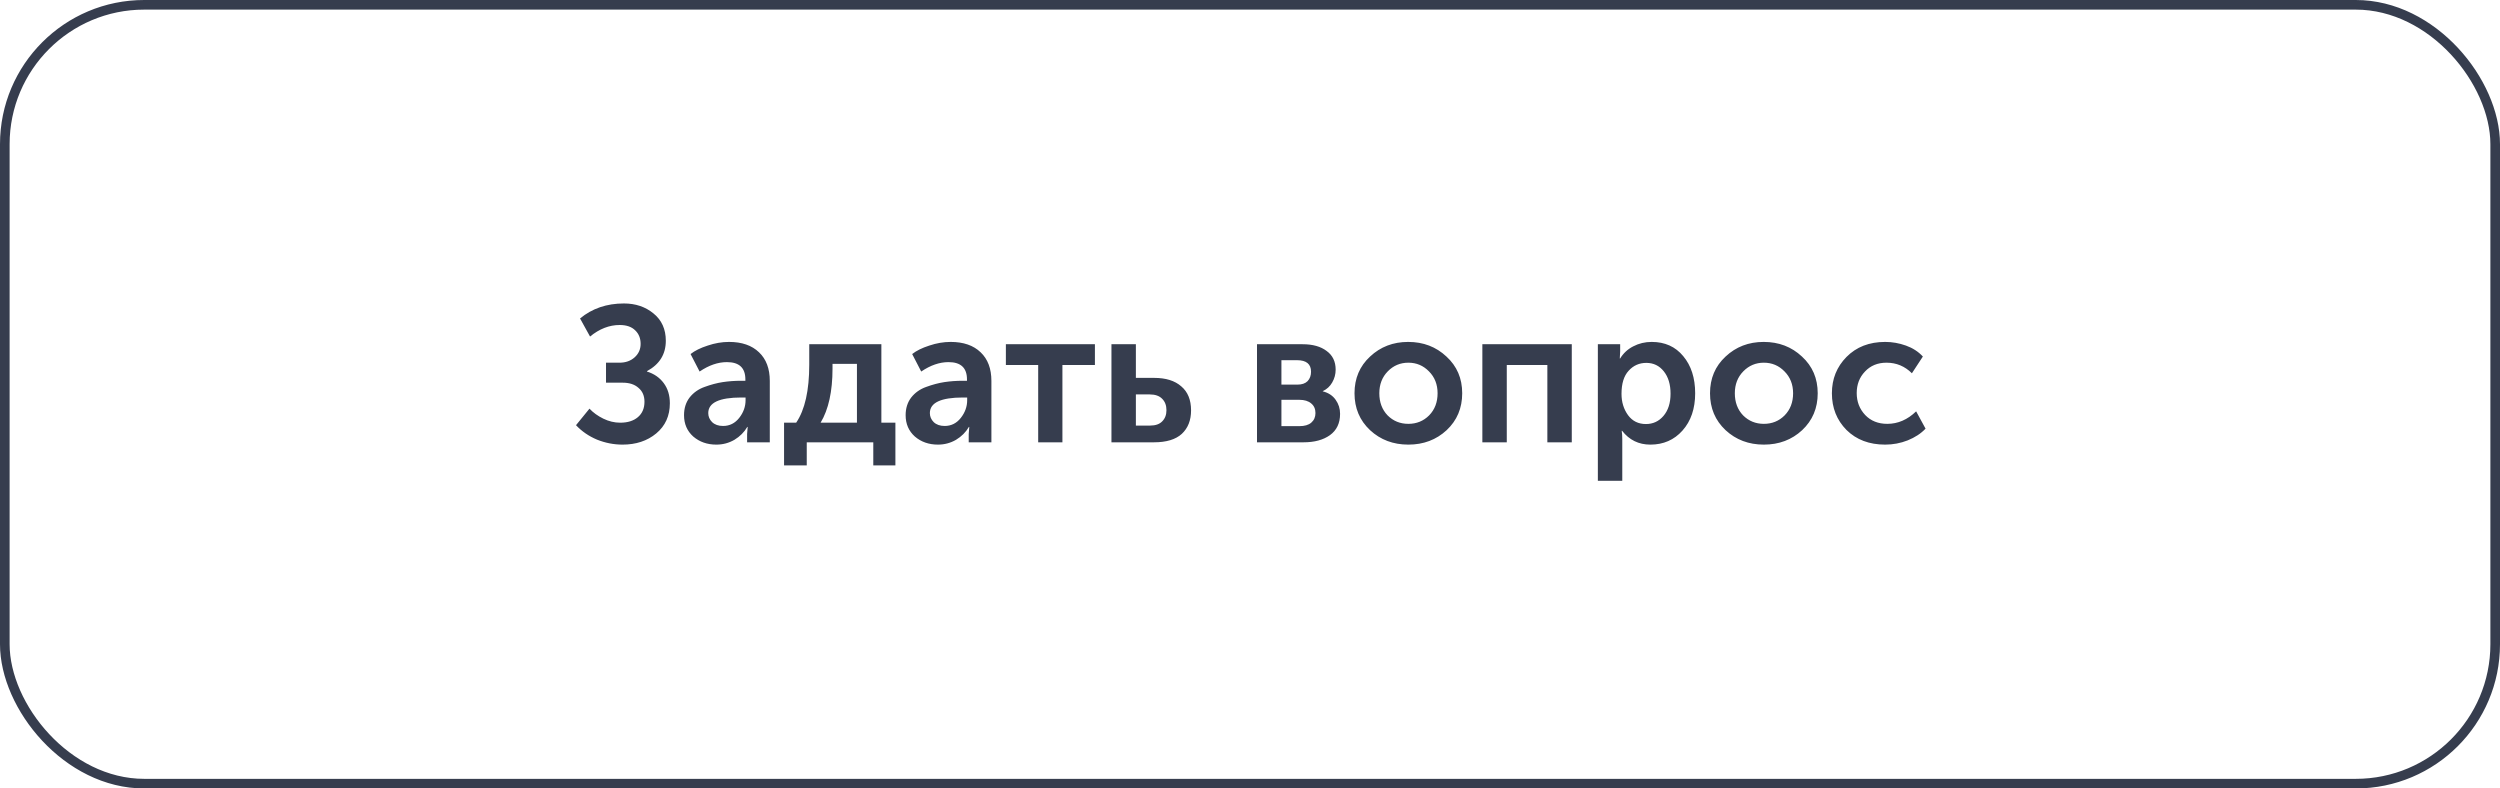
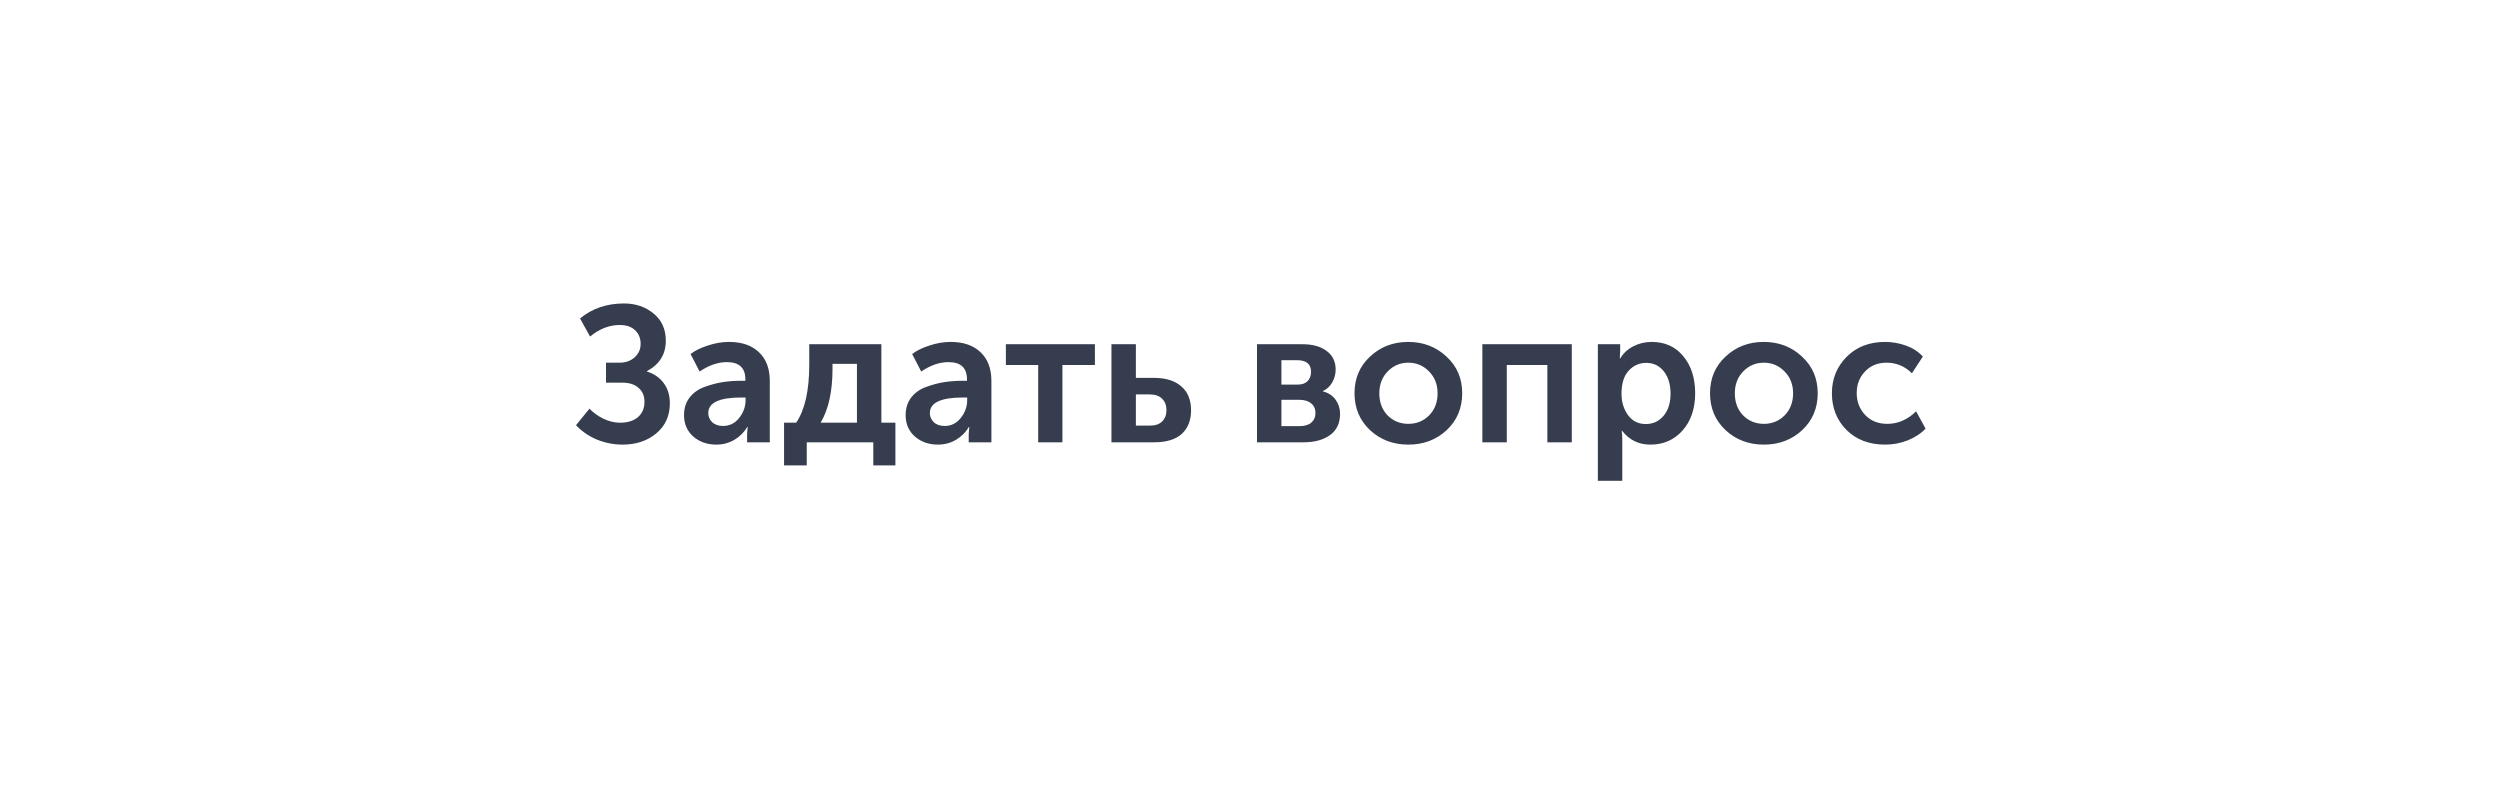
<svg xmlns="http://www.w3.org/2000/svg" width="260" height="82" viewBox="0 0 260 82" fill="none">
-   <rect x="0.5" y="0.5" width="259" height="81" rx="14.5" stroke="#363D4E" />
  <path d="M59.905 44.22L61.305 42.5C61.692 42.913 62.172 43.26 62.745 43.54C63.319 43.82 63.905 43.96 64.505 43.96C65.279 43.96 65.892 43.767 66.345 43.38C66.799 42.993 67.025 42.46 67.025 41.78C67.025 41.167 66.819 40.687 66.405 40.34C66.005 39.98 65.459 39.8 64.765 39.8H63.025V37.72H64.425C65.065 37.72 65.592 37.533 66.005 37.16C66.419 36.787 66.625 36.32 66.625 35.76C66.625 35.187 66.439 34.72 66.065 34.36C65.692 33.987 65.152 33.8 64.445 33.8C63.365 33.8 62.339 34.2 61.365 35L60.325 33.12C61.579 32.08 63.099 31.56 64.885 31.56C66.099 31.56 67.125 31.907 67.965 32.6C68.819 33.293 69.245 34.24 69.245 35.44C69.245 36.84 68.592 37.893 67.285 38.6V38.64C68.019 38.867 68.599 39.267 69.025 39.84C69.452 40.413 69.665 41.113 69.665 41.94C69.665 43.247 69.192 44.293 68.245 45.08C67.312 45.853 66.145 46.24 64.745 46.24C63.839 46.24 62.952 46.067 62.085 45.72C61.232 45.36 60.505 44.86 59.905 44.22ZM71.139 43.18C71.139 42.46 71.332 41.847 71.719 41.34C72.119 40.833 72.639 40.467 73.279 40.24C73.932 40 74.559 39.833 75.159 39.74C75.772 39.647 76.412 39.6 77.079 39.6H77.519V39.46C77.519 38.26 76.879 37.66 75.599 37.66C74.666 37.66 73.719 37.987 72.759 38.64L71.819 36.82C72.259 36.473 72.852 36.18 73.599 35.94C74.346 35.687 75.086 35.56 75.819 35.56C77.152 35.56 78.192 35.92 78.939 36.64C79.686 37.347 80.059 38.34 80.059 39.62V46H77.699V45.14L77.759 44.4H77.719C77.399 44.947 76.952 45.393 76.379 45.74C75.806 46.073 75.179 46.24 74.499 46.24C73.552 46.24 72.752 45.96 72.099 45.4C71.459 44.827 71.139 44.087 71.139 43.18ZM73.659 42.96C73.659 43.32 73.792 43.633 74.059 43.9C74.339 44.167 74.719 44.3 75.199 44.3C75.879 44.3 76.439 44.02 76.879 43.46C77.319 42.9 77.539 42.287 77.539 41.62V41.34H77.099C74.806 41.34 73.659 41.88 73.659 42.96ZM85.342 43.96H89.122V37.84H86.582V38.32C86.582 40.707 86.168 42.587 85.342 43.96ZM81.542 43.96H82.802C83.708 42.627 84.162 40.613 84.162 37.92V35.8H91.662V43.96H93.122V48.4H90.822V46H83.902V48.4H81.542V43.96ZM94.186 43.18C94.186 42.46 94.379 41.847 94.766 41.34C95.166 40.833 95.686 40.467 96.326 40.24C96.979 40 97.606 39.833 98.206 39.74C98.819 39.647 99.459 39.6 100.126 39.6H100.566V39.46C100.566 38.26 99.926 37.66 98.646 37.66C97.713 37.66 96.766 37.987 95.806 38.64L94.866 36.82C95.306 36.473 95.899 36.18 96.646 35.94C97.393 35.687 98.133 35.56 98.866 35.56C100.199 35.56 101.239 35.92 101.986 36.64C102.733 37.347 103.106 38.34 103.106 39.62V46H100.746V45.14L100.806 44.4H100.766C100.446 44.947 99.999 45.393 99.426 45.74C98.853 46.073 98.226 46.24 97.546 46.24C96.599 46.24 95.799 45.96 95.146 45.4C94.506 44.827 94.186 44.087 94.186 43.18ZM96.706 42.96C96.706 43.32 96.839 43.633 97.106 43.9C97.386 44.167 97.766 44.3 98.246 44.3C98.926 44.3 99.486 44.02 99.926 43.46C100.366 42.9 100.586 42.287 100.586 41.62V41.34H100.146C97.853 41.34 96.706 41.88 96.706 42.96ZM107.971 46V37.96H104.611V35.8H113.871V37.96H110.491V46H107.971ZM115.591 46V35.8H118.131V39.3H120.031C121.244 39.3 122.184 39.593 122.851 40.18C123.531 40.753 123.871 41.587 123.871 42.68C123.871 43.707 123.551 44.52 122.911 45.12C122.271 45.707 121.304 46 120.011 46H115.591ZM118.131 44.26H119.611C120.171 44.26 120.591 44.113 120.871 43.82C121.164 43.527 121.311 43.14 121.311 42.66C121.311 42.167 121.164 41.773 120.871 41.48C120.578 41.173 120.144 41.02 119.571 41.02H118.131V44.26ZM130.728 46V35.8H135.468C136.521 35.8 137.354 36.033 137.968 36.5C138.594 36.953 138.908 37.6 138.908 38.44C138.908 38.92 138.788 39.367 138.548 39.78C138.321 40.18 137.994 40.48 137.568 40.68V40.7C138.154 40.847 138.601 41.14 138.908 41.58C139.214 42.007 139.368 42.493 139.368 43.04C139.368 44.013 139.014 44.753 138.308 45.26C137.614 45.753 136.701 46 135.568 46H130.728ZM133.268 40H134.928C135.394 40 135.748 39.88 135.988 39.64C136.228 39.387 136.348 39.06 136.348 38.66C136.348 37.86 135.861 37.46 134.888 37.46H133.268V40ZM133.268 44.32H135.128C135.674 44.32 136.088 44.2 136.368 43.96C136.661 43.707 136.808 43.373 136.808 42.96C136.808 42.533 136.661 42.2 136.368 41.96C136.074 41.707 135.661 41.58 135.128 41.58H133.268V44.32ZM142.489 44.74C141.409 43.727 140.869 42.447 140.869 40.9C140.869 39.353 141.409 38.08 142.489 37.08C143.569 36.067 144.889 35.56 146.449 35.56C148.023 35.56 149.349 36.067 150.429 37.08C151.523 38.08 152.069 39.353 152.069 40.9C152.069 42.447 151.529 43.727 150.449 44.74C149.369 45.74 148.043 46.24 146.469 46.24C144.896 46.24 143.569 45.74 142.489 44.74ZM143.449 40.9C143.449 41.833 143.736 42.6 144.309 43.2C144.896 43.787 145.616 44.08 146.469 44.08C147.323 44.08 148.043 43.787 148.629 43.2C149.216 42.6 149.509 41.833 149.509 40.9C149.509 39.98 149.209 39.22 148.609 38.62C148.023 38.02 147.309 37.72 146.469 37.72C145.629 37.72 144.916 38.02 144.329 38.62C143.743 39.22 143.449 39.98 143.449 40.9ZM154.165 46V35.8H163.465V46H160.925V37.96H156.705V46H154.165ZM166.177 50V35.8H168.497V36.56L168.457 37.28H168.497C168.83 36.733 169.284 36.313 169.857 36.02C170.444 35.713 171.084 35.56 171.777 35.56C173.15 35.56 174.244 36.053 175.057 37.04C175.884 38.027 176.297 39.313 176.297 40.9C176.297 42.5 175.857 43.793 174.977 44.78C174.11 45.753 172.997 46.24 171.637 46.24C170.424 46.24 169.444 45.76 168.697 44.8H168.657C168.697 45.04 168.717 45.333 168.717 45.68V50H166.177ZM168.637 40.96C168.637 41.813 168.864 42.553 169.317 43.18C169.77 43.793 170.39 44.1 171.177 44.1C171.91 44.1 172.517 43.82 172.997 43.26C173.49 42.687 173.737 41.913 173.737 40.94C173.737 39.98 173.504 39.207 173.037 38.62C172.57 38.033 171.964 37.74 171.217 37.74C170.484 37.74 169.87 38.013 169.377 38.56C168.884 39.093 168.637 39.893 168.637 40.96ZM179.462 44.74C178.382 43.727 177.842 42.447 177.842 40.9C177.842 39.353 178.382 38.08 179.462 37.08C180.542 36.067 181.862 35.56 183.422 35.56C184.995 35.56 186.322 36.067 187.402 37.08C188.495 38.08 189.042 39.353 189.042 40.9C189.042 42.447 188.502 43.727 187.422 44.74C186.342 45.74 185.015 46.24 183.442 46.24C181.869 46.24 180.542 45.74 179.462 44.74ZM180.422 40.9C180.422 41.833 180.709 42.6 181.282 43.2C181.869 43.787 182.589 44.08 183.442 44.08C184.295 44.08 185.015 43.787 185.602 43.2C186.189 42.6 186.482 41.833 186.482 40.9C186.482 39.98 186.182 39.22 185.582 38.62C184.995 38.02 184.282 37.72 183.442 37.72C182.602 37.72 181.889 38.02 181.302 38.62C180.715 39.22 180.422 39.98 180.422 40.9ZM190.518 40.9C190.518 39.407 191.024 38.147 192.038 37.12C193.064 36.08 194.404 35.56 196.058 35.56C196.791 35.56 197.511 35.687 198.218 35.94C198.924 36.193 199.511 36.573 199.978 37.08L198.838 38.82C198.104 38.087 197.224 37.72 196.198 37.72C195.278 37.72 194.531 38.027 193.958 38.64C193.384 39.24 193.098 39.987 193.098 40.88C193.098 41.773 193.391 42.533 193.978 43.16C194.564 43.773 195.331 44.08 196.278 44.08C197.384 44.08 198.384 43.647 199.278 42.78L200.258 44.58C199.778 45.087 199.158 45.493 198.398 45.8C197.651 46.093 196.871 46.24 196.058 46.24C194.404 46.24 193.064 45.733 192.038 44.72C191.024 43.693 190.518 42.42 190.518 40.9Z" fill="#363D4E" />
</svg>